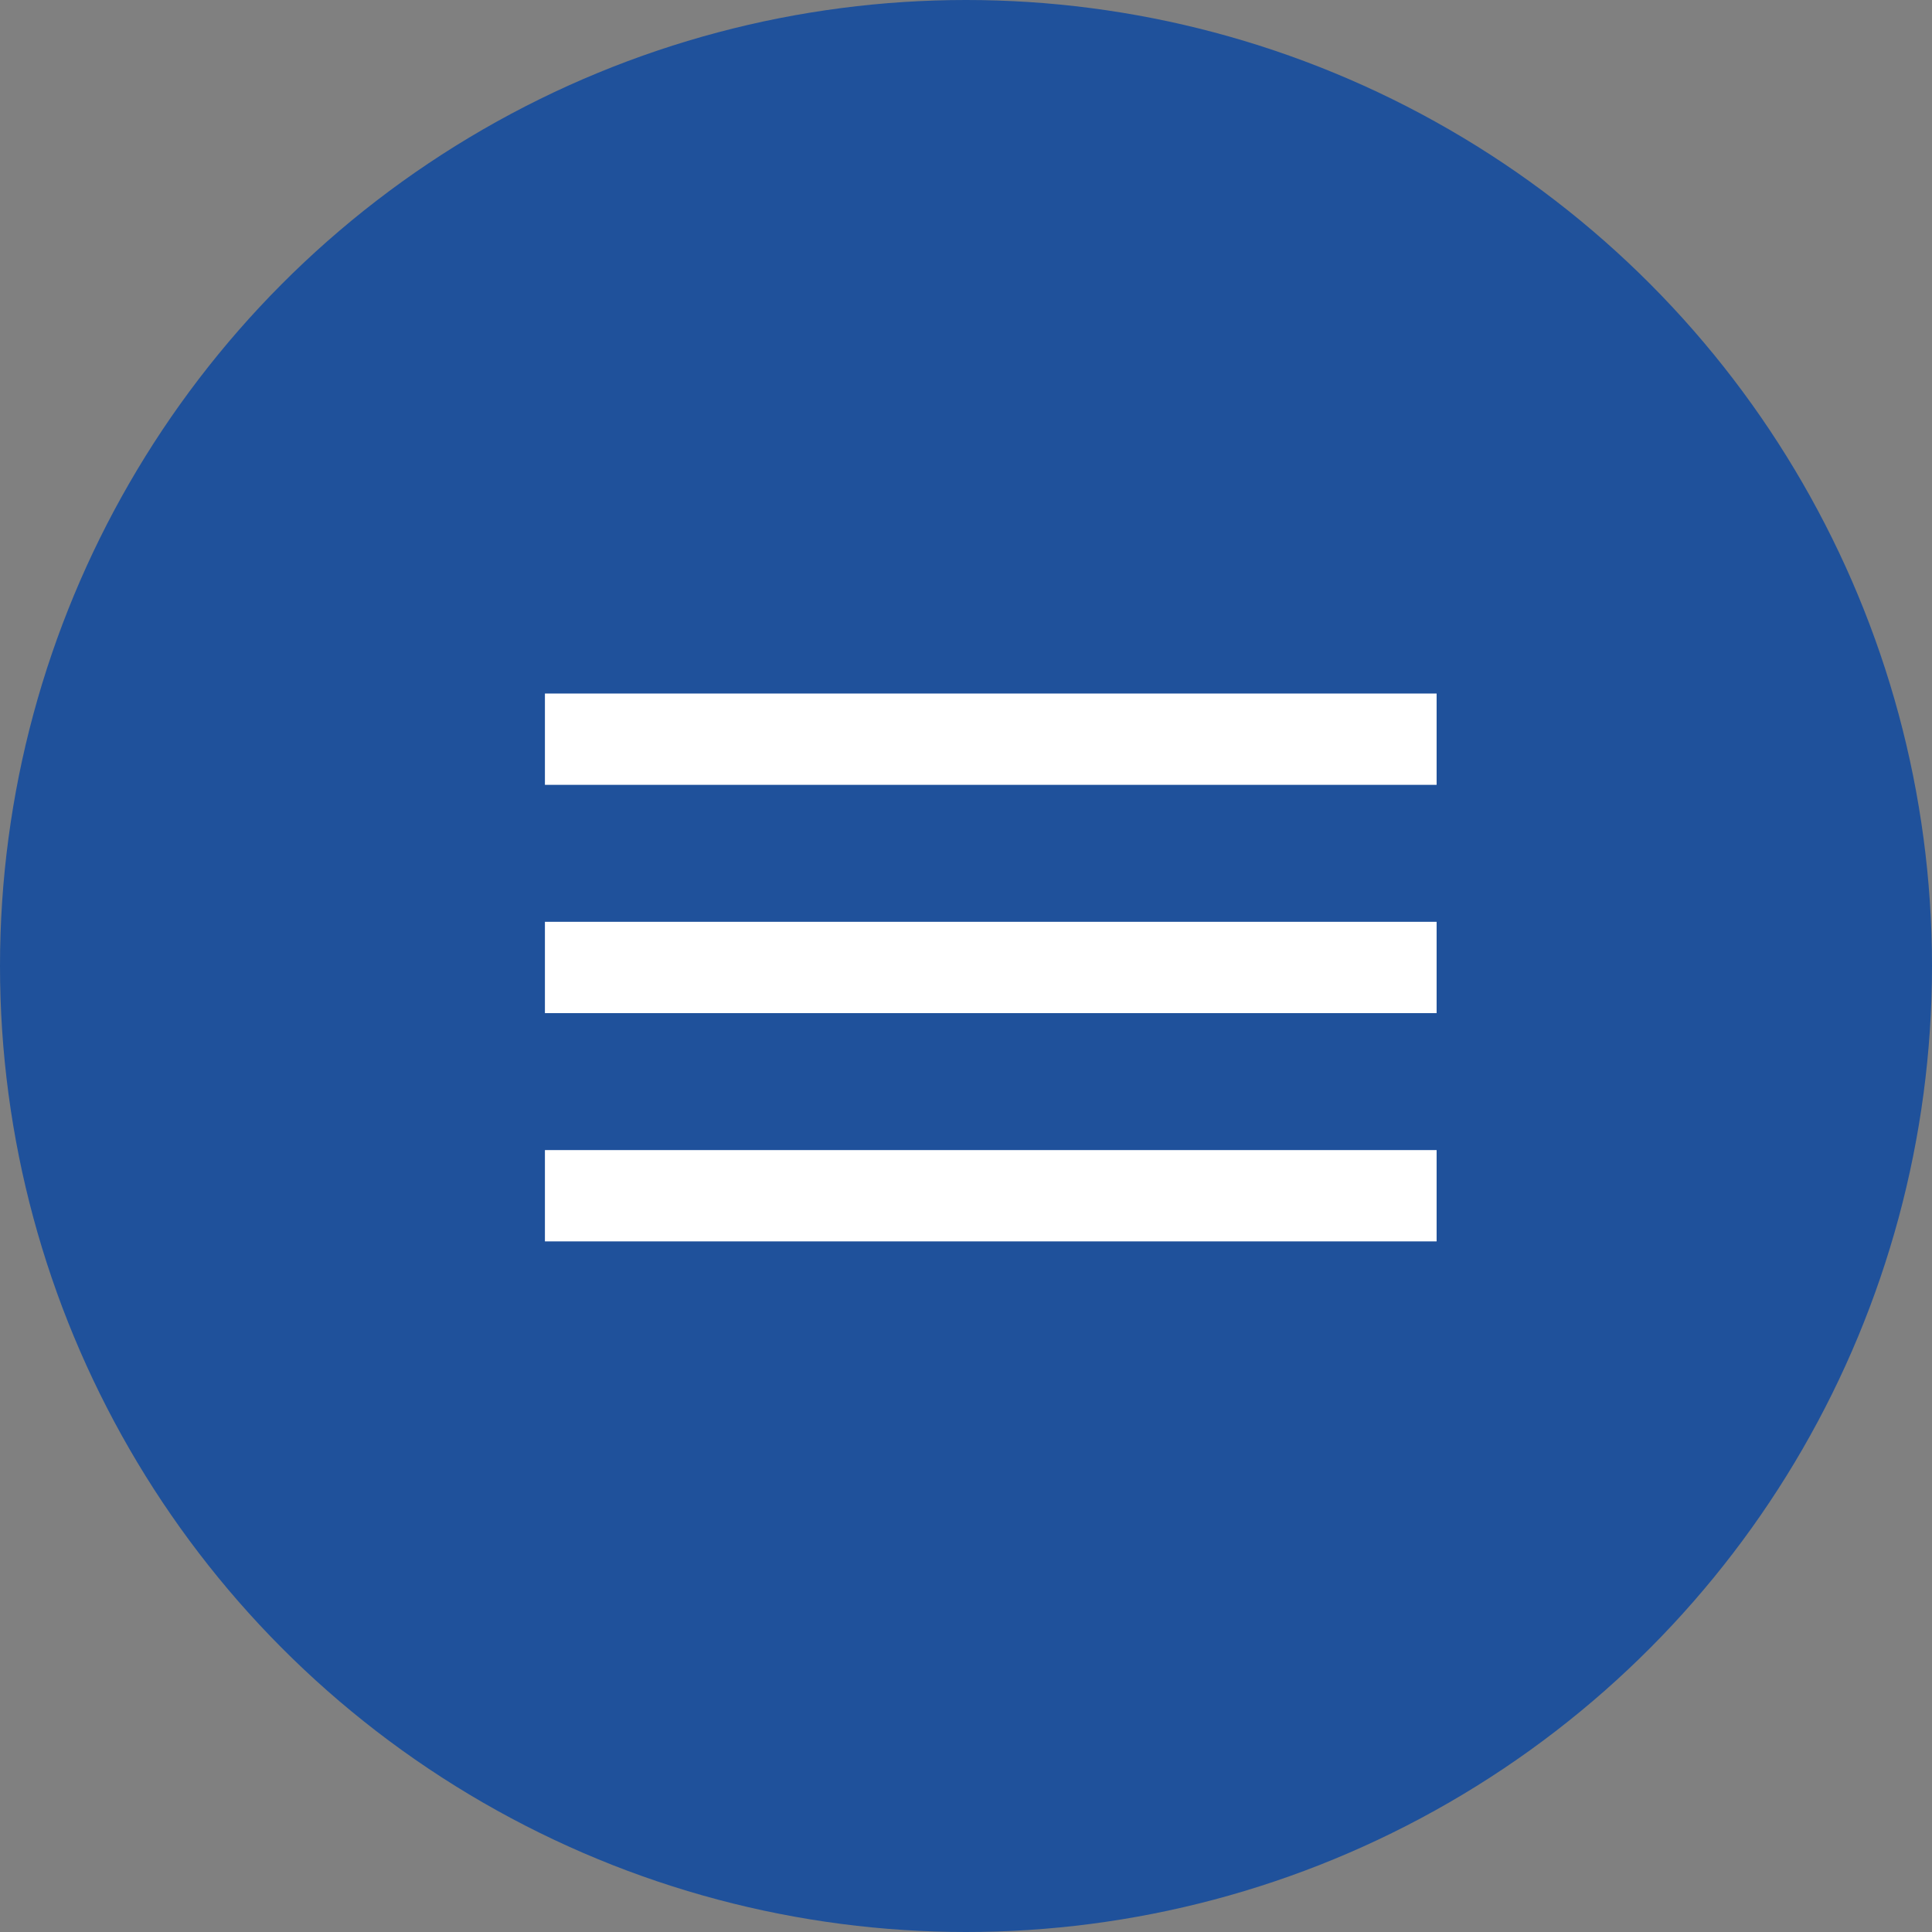
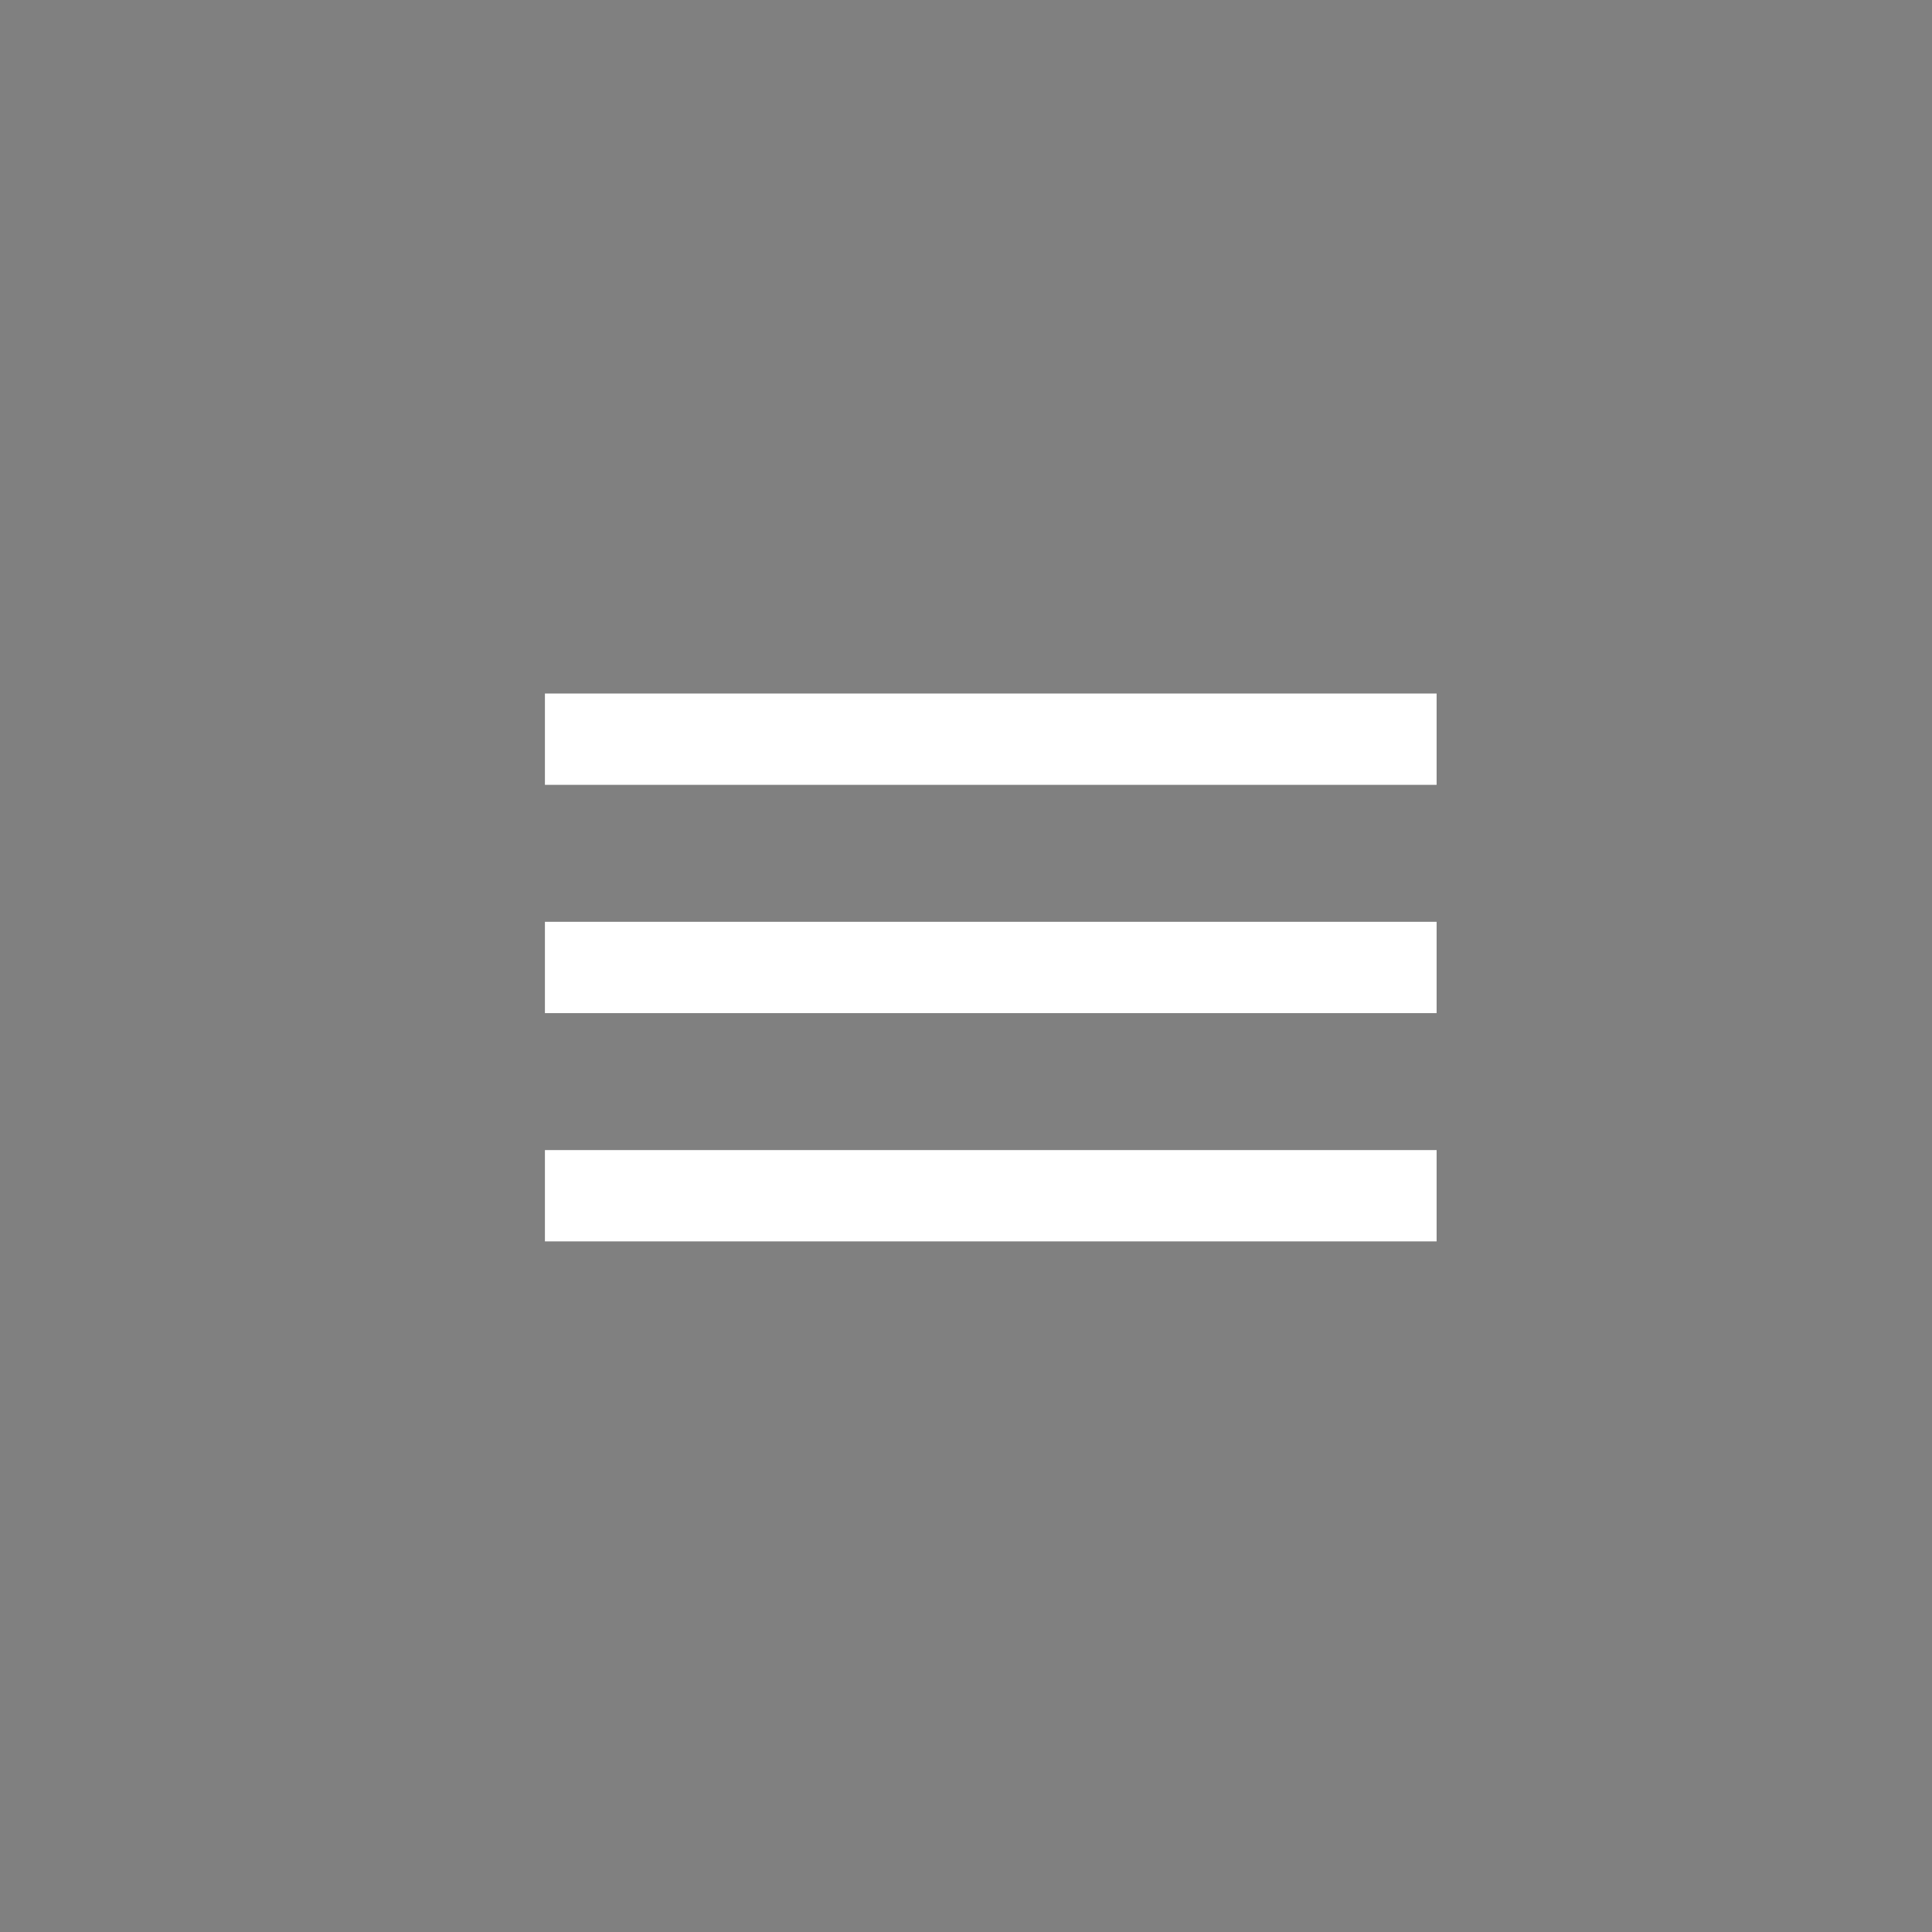
<svg xmlns="http://www.w3.org/2000/svg" width="39" height="39" viewBox="0 0 39 39" fill="none">
  <rect x="0" y="0" width="39" height="39" fill="#808080" stroke="none" />
-   <circle cx="19.5" cy="19.5" r="19.5" fill="#1F519B" />
  <path d="M11 25.059H29V23.216H11V25.059ZM11 20.451H29V18.608H11V20.451ZM11 14V15.843H29V14H11Z" fill="white" />
</svg>